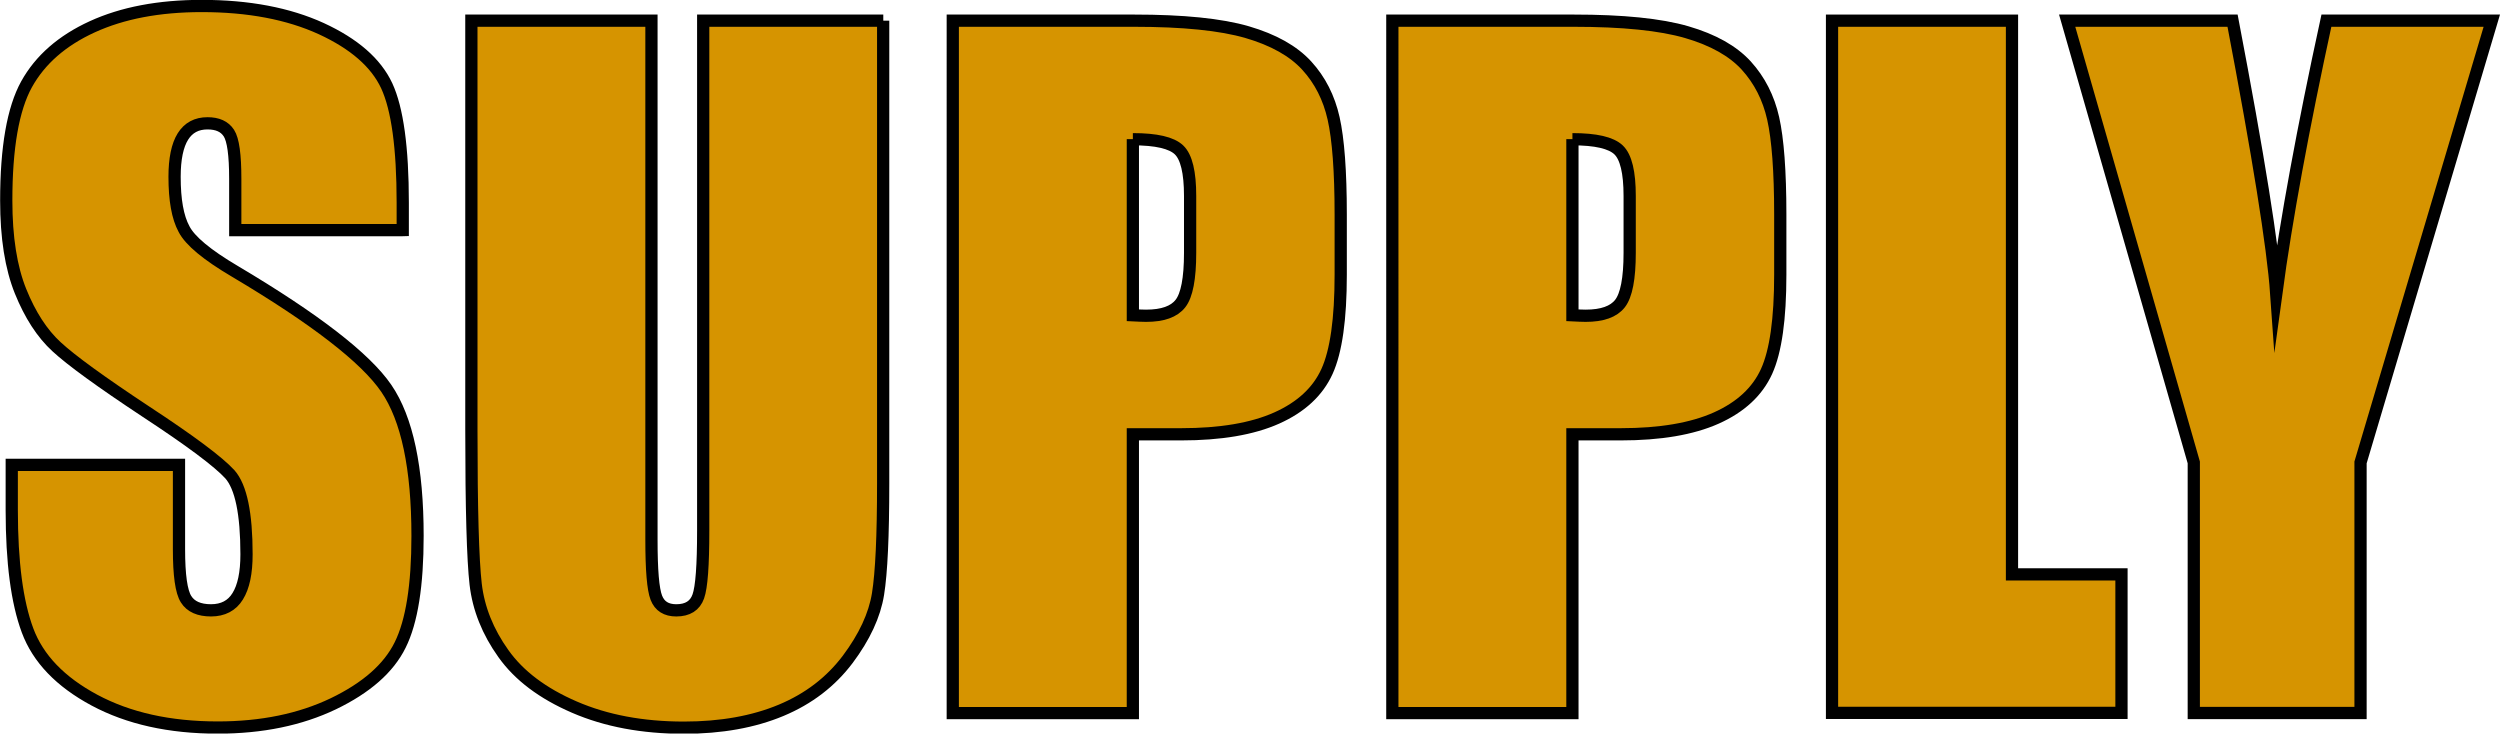
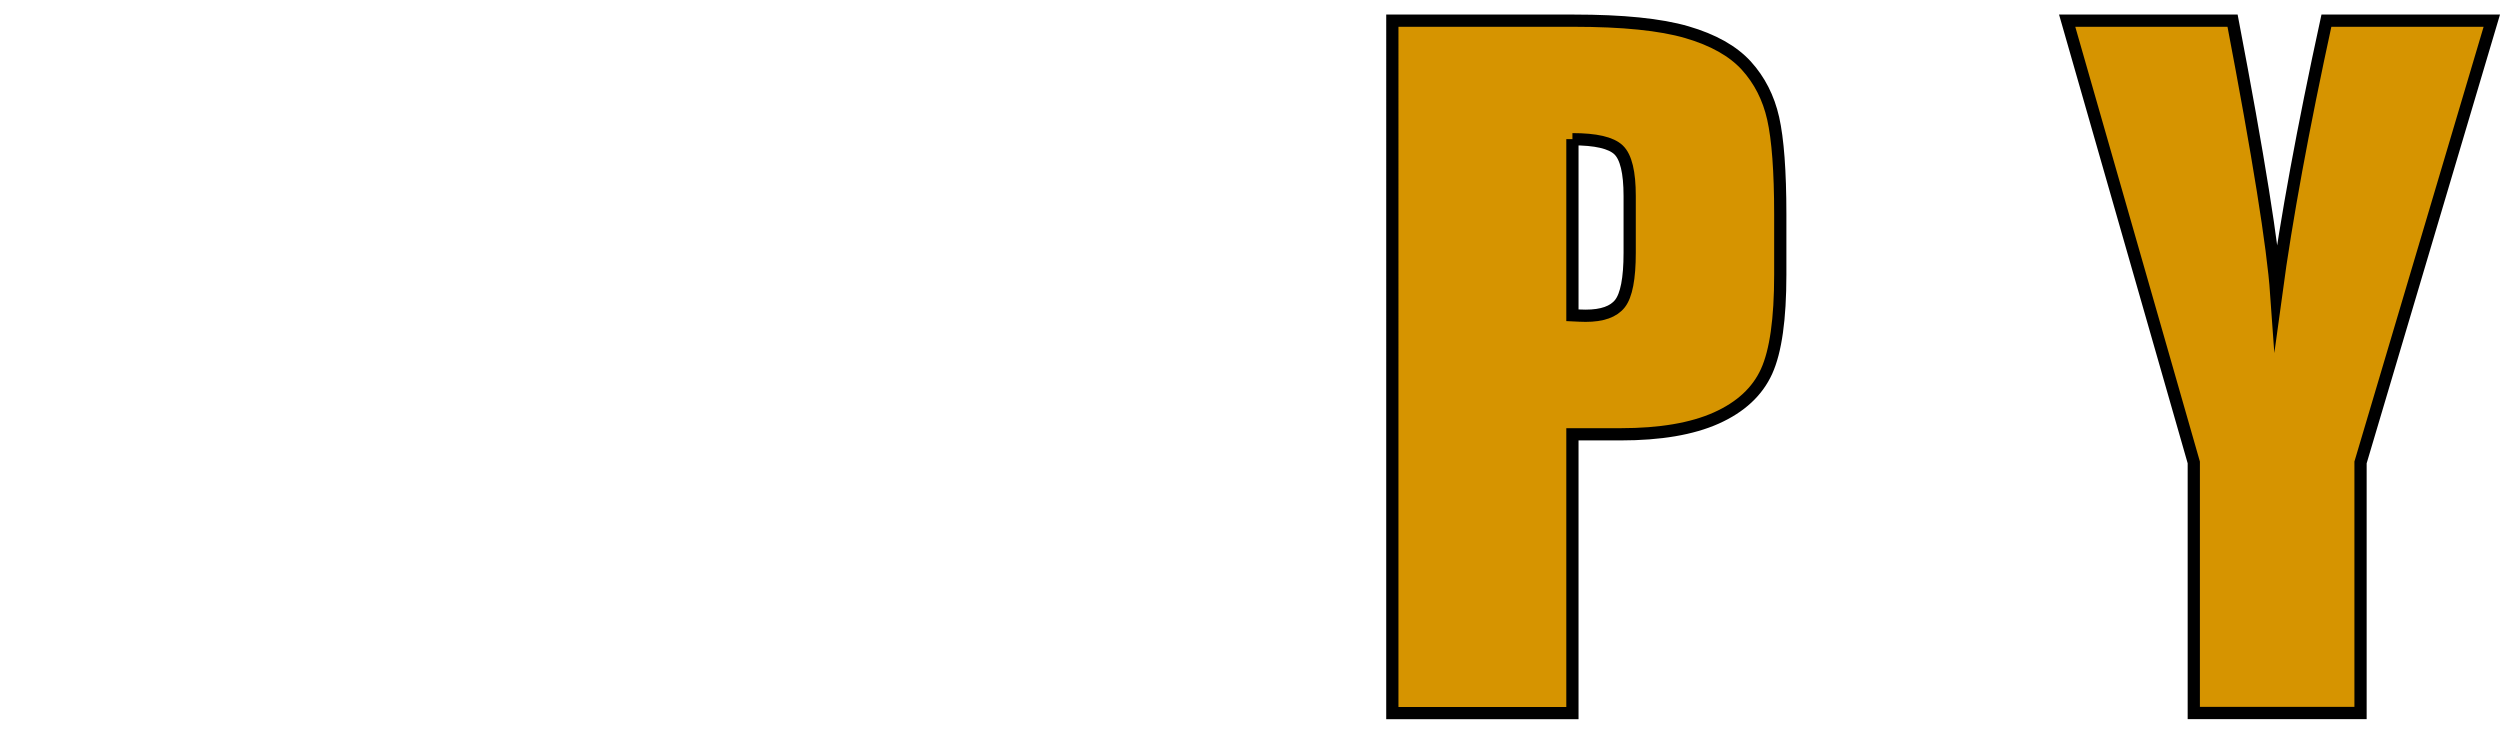
<svg xmlns="http://www.w3.org/2000/svg" id="Ebene_2" data-name="Ebene 2" viewBox="0 0 204.35 59.96">
  <defs>
    <style>
      .cls-1 {
        fill: #d69400;
        stroke: #000;
        stroke-miterlimit: 10;
      }
    </style>
  </defs>
-   <path class="cls-1" d="m32.9,18.81h-13.67v-4.19c0-1.96-.17-3.2-.52-3.74-.35-.54-.93-.8-1.75-.8-.89,0-1.56.36-2.01,1.08s-.68,1.82-.68,3.29c0,1.89.25,3.31.77,4.27.49.96,1.87,2.11,4.16,3.46,6.55,3.89,10.68,7.08,12.38,9.57,1.7,2.49,2.55,6.51,2.55,12.06,0,4.03-.47,7-1.42,8.91-.94,1.91-2.77,3.51-5.47,4.81-2.7,1.29-5.85,1.94-9.44,1.94-3.94,0-7.3-.75-10.08-2.24-2.78-1.49-4.61-3.39-5.47-5.7-.86-2.31-1.29-5.58-1.29-9.82v-3.71h13.67v6.89c0,2.12.19,3.48.58,4.09.38.61,1.07.91,2.04.91s1.71-.38,2.18-1.15c.48-.77.72-1.91.72-3.43,0-3.33-.45-5.51-1.36-6.54-.93-1.02-3.23-2.74-6.89-5.14-3.66-2.42-6.08-4.18-7.27-5.28-1.19-1.09-2.17-2.61-2.95-4.54-.78-1.93-1.17-4.4-1.17-7.41,0-4.33.55-7.5,1.66-9.51,1.11-2,2.9-3.57,5.37-4.7,2.47-1.13,5.45-1.7,8.95-1.7,3.82,0,7.08.62,9.77,1.85,2.69,1.24,4.47,2.79,5.35,4.67.87,1.88,1.31,5.06,1.31,9.56v2.24Z" />
-   <path class="cls-1" d="m72.19,1.69v37.82c0,4.29-.14,7.3-.42,9.04-.28,1.74-1.11,3.52-2.48,5.35-1.38,1.83-3.19,3.22-5.44,4.16-2.25.94-4.9,1.42-7.95,1.42-3.38,0-6.36-.56-8.95-1.68s-4.52-2.57-5.8-4.37c-1.28-1.79-2.04-3.69-2.27-5.68s-.35-6.18-.35-12.57V1.69h14.72v42.43c0,2.47.13,4.05.4,4.74.27.69.81,1.03,1.63,1.03.93,0,1.53-.38,1.8-1.14.27-.76.4-2.55.4-5.37V1.69h14.72Z" />
-   <path class="cls-1" d="m77.88,1.69h14.82c4.01,0,7.09.31,9.25.94,2.15.63,3.77,1.54,4.86,2.73s1.82,2.63,2.2,4.32c.38,1.69.58,4.31.58,7.85v4.93c0,3.61-.37,6.25-1.12,7.9-.75,1.65-2.12,2.92-4.11,3.81s-4.6,1.33-7.81,1.33h-3.95v22.79h-14.72V1.69Zm14.72,9.68v14.4c.42.02.78.04,1.08.04,1.35,0,2.29-.33,2.81-1,.52-.66.79-2.04.79-4.14v-4.65c0-1.93-.3-3.19-.91-3.77s-1.86-.87-3.77-.87Z" />
  <path class="cls-1" d="m113.81,1.69h14.82c4.01,0,7.09.31,9.25.94,2.16.63,3.77,1.54,4.86,2.73,1.08,1.19,1.82,2.63,2.2,4.32.38,1.69.58,4.31.58,7.85v4.93c0,3.61-.37,6.25-1.12,7.9-.75,1.65-2.12,2.92-4.11,3.81s-4.6,1.33-7.81,1.33h-3.95v22.79h-14.72V1.69Zm14.72,9.68v14.4c.42.02.78.04,1.08.04,1.35,0,2.29-.33,2.81-1s.79-2.04.79-4.14v-4.65c0-1.93-.3-3.19-.91-3.77-.61-.58-1.86-.87-3.77-.87Z" />
-   <path class="cls-1" d="m164.46,1.69v45.26h8.95v11.32h-23.66V1.69h14.72Z" />
  <path class="cls-1" d="m203.68,1.69l-10.73,36.11v20.48h-13.63v-20.48L168.97,1.69h13.52c2.11,11.05,3.3,18.48,3.57,22.3.82-6.04,2.18-13.47,4.1-22.3h13.52Z" />
</svg>